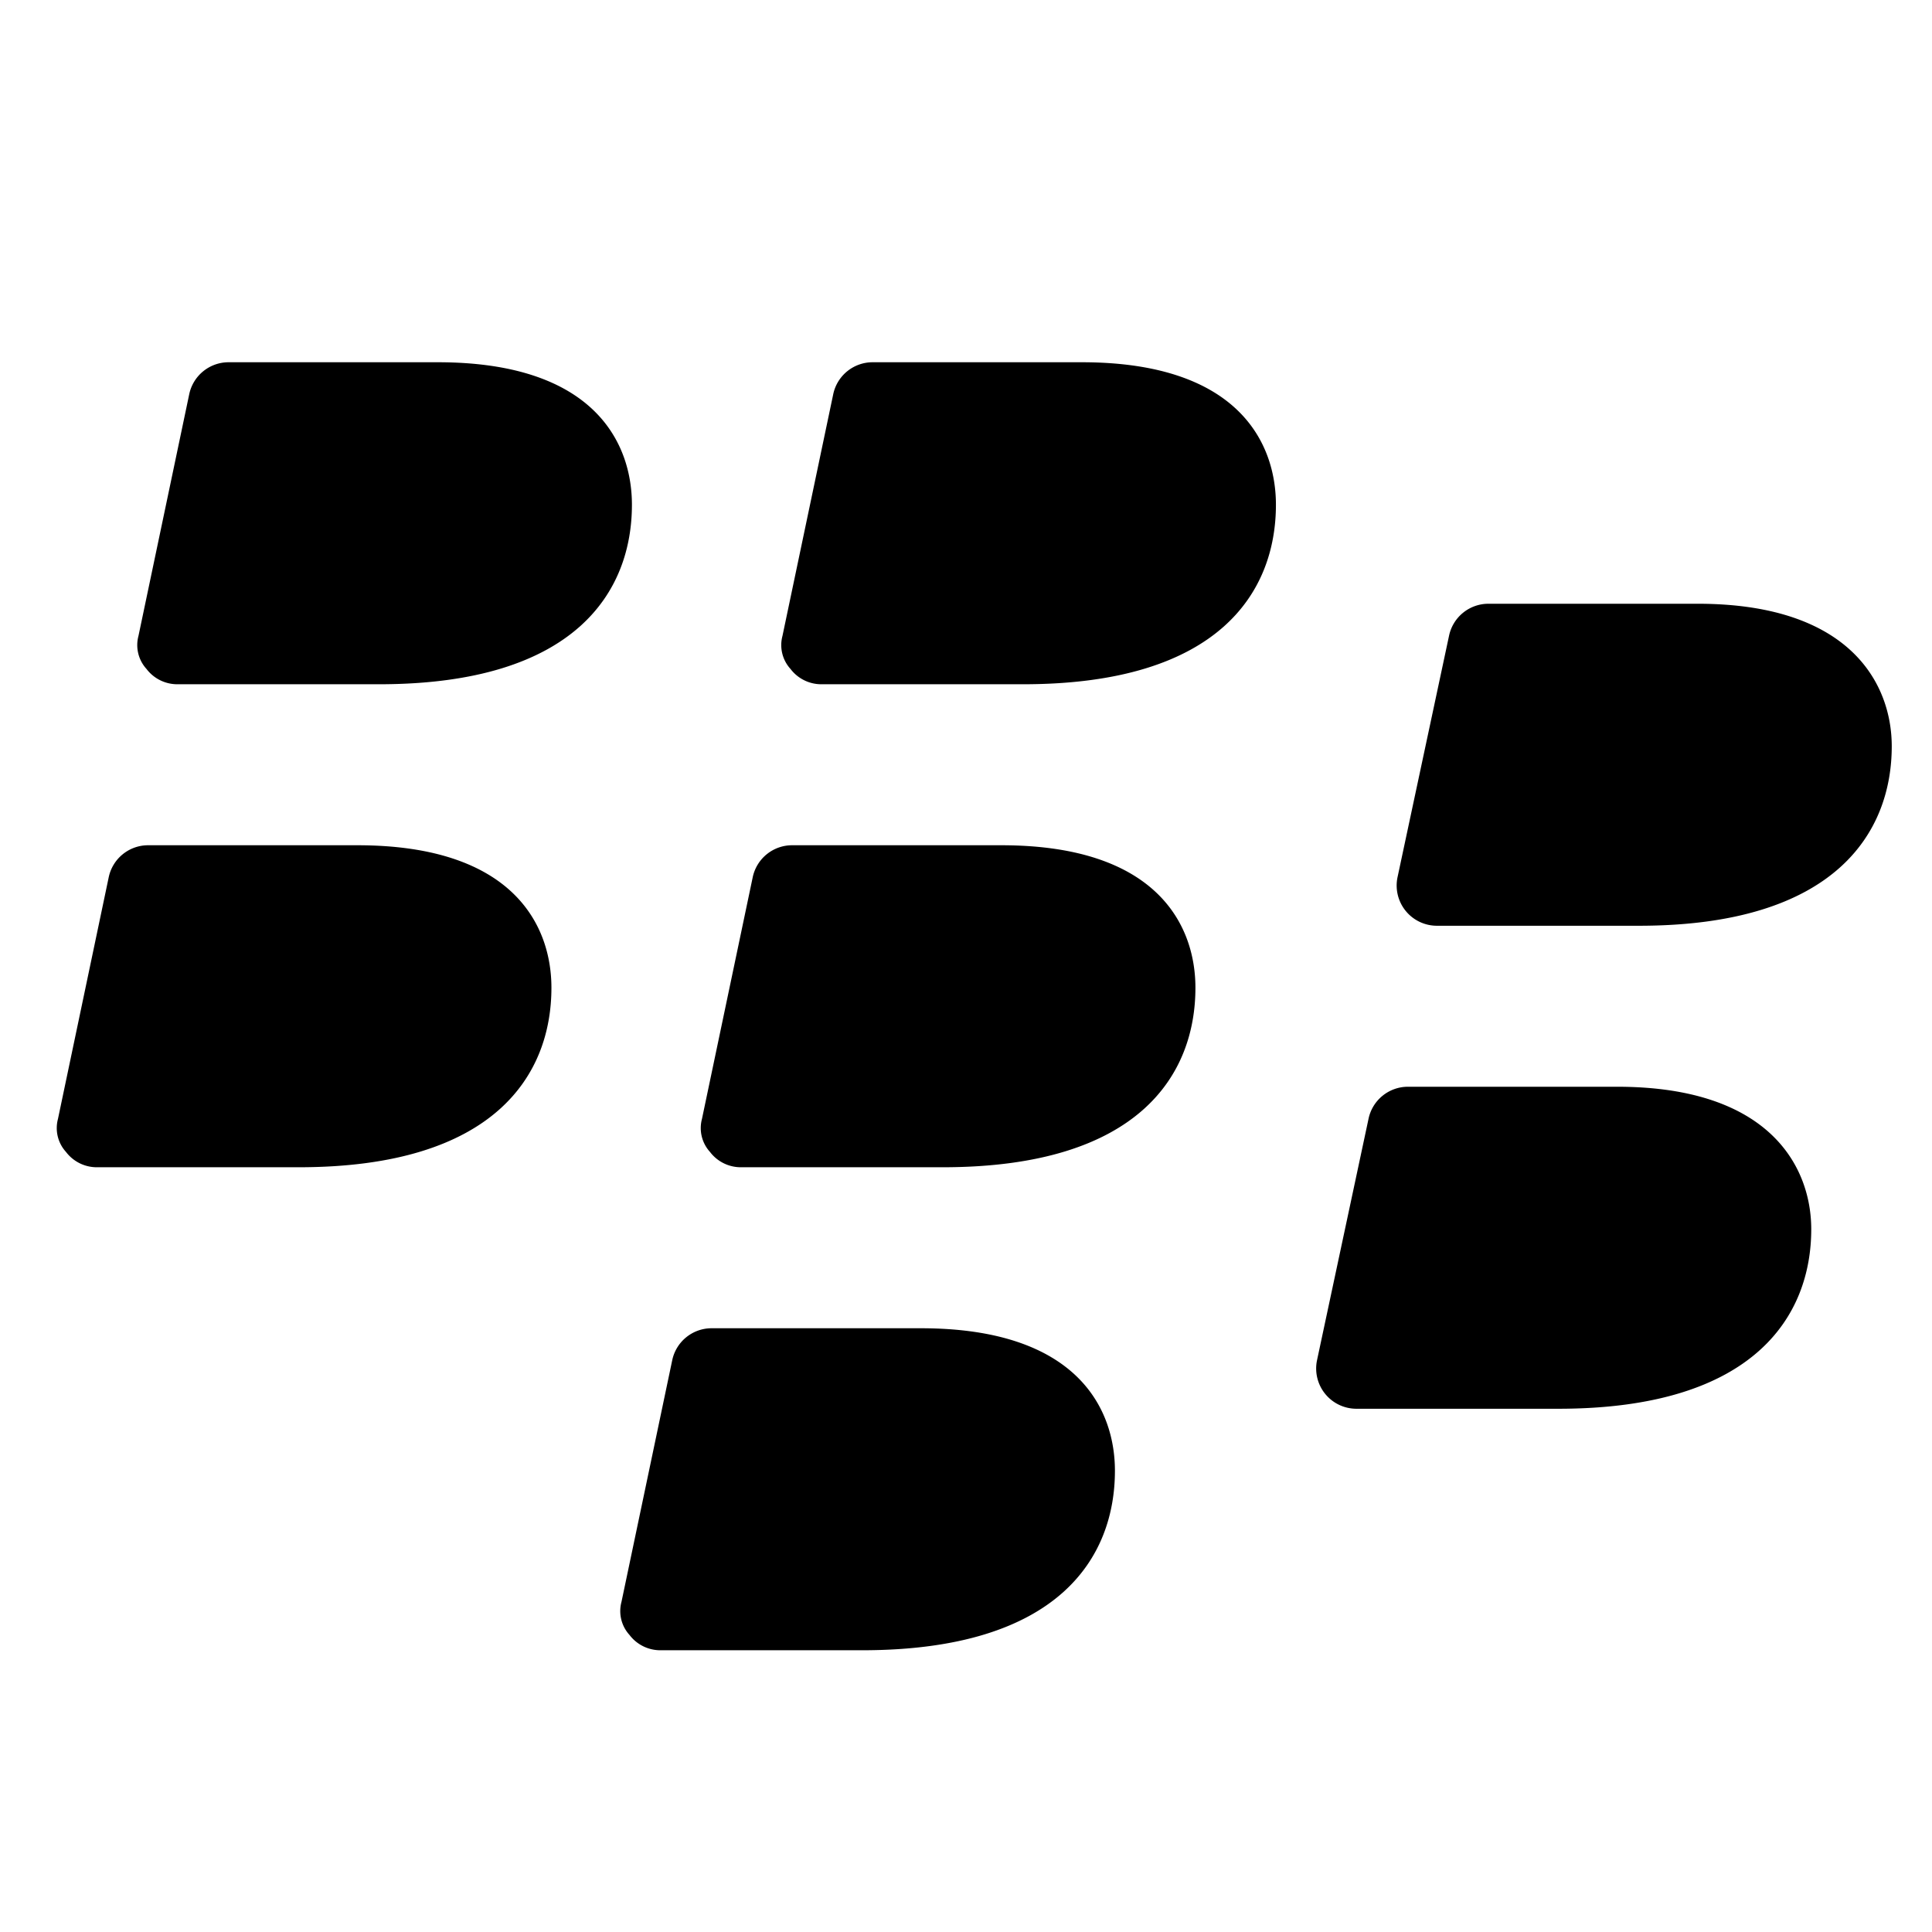
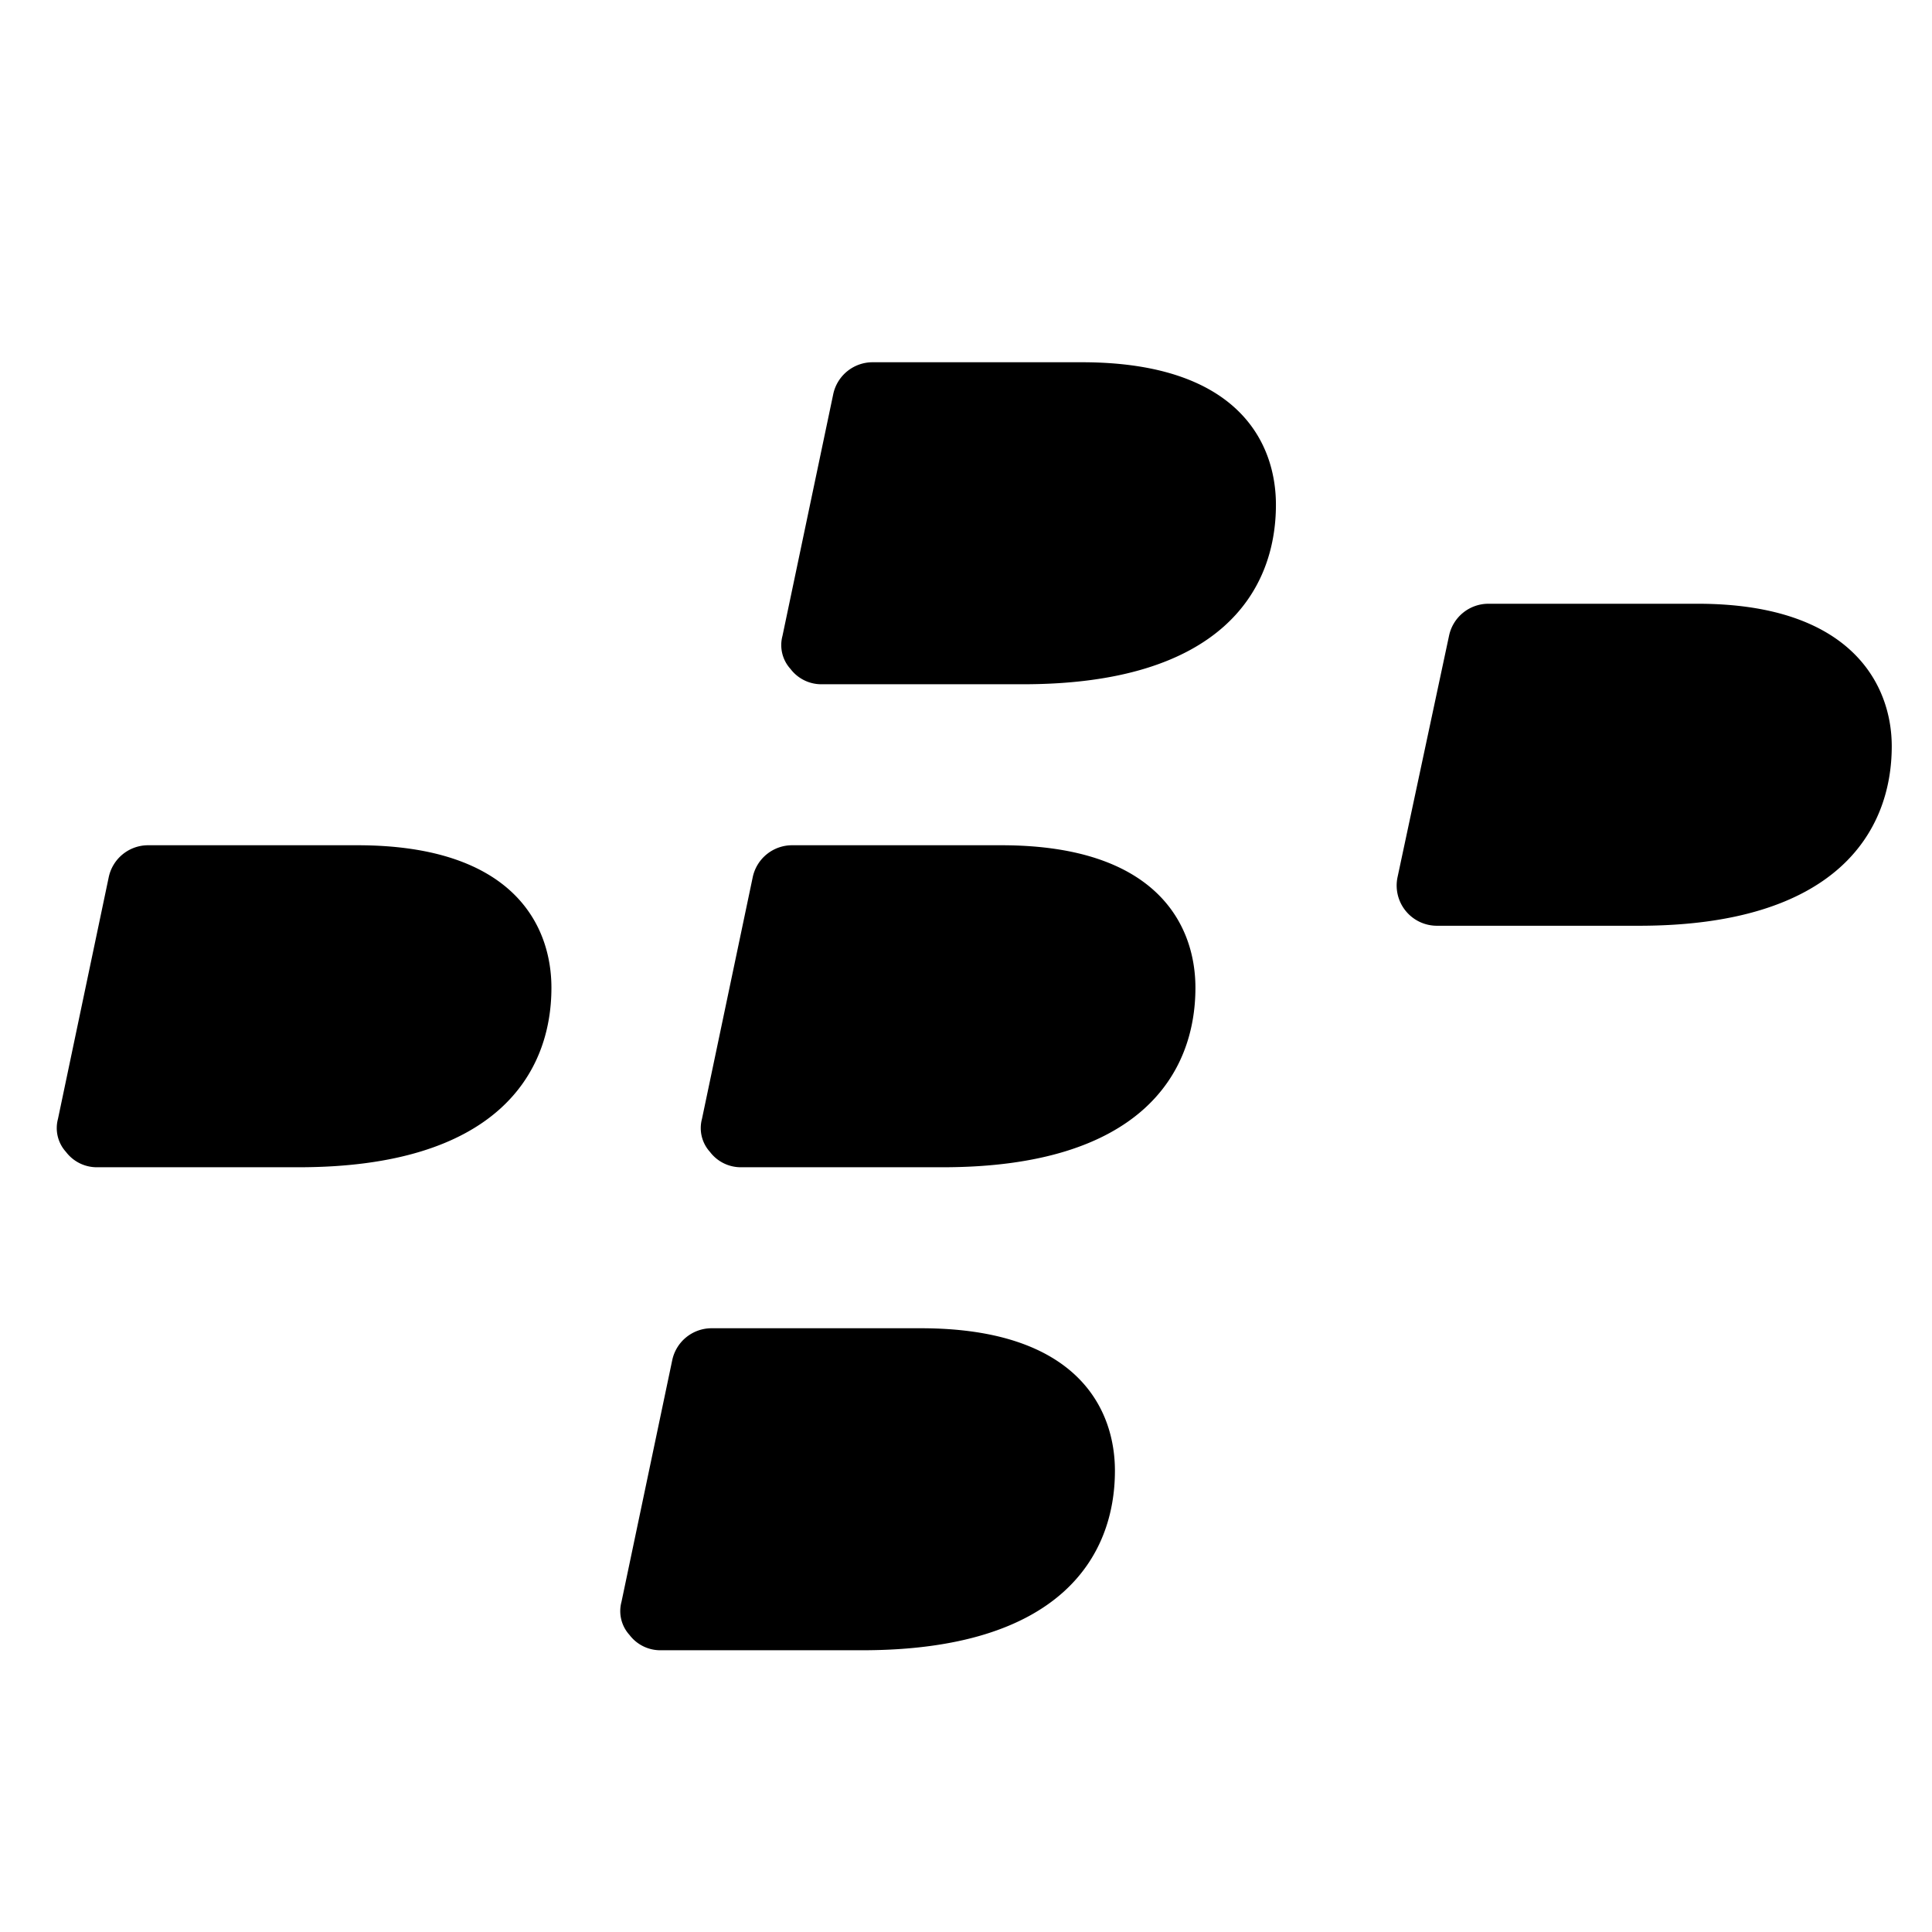
<svg xmlns="http://www.w3.org/2000/svg" viewBox="0 0 24 24">
  <g>
-     <path d="M5.44 4.5h-2.6a0.5 0.5 0 0 0 -0.49 0.4l-0.63 3a0.44 0.44 0 0 0 0.1 0.41 0.48 0.48 0 0 0 0.39 0.19h2.5c2.45 0 3.14 -1.16 3.14 -2.23 0 -0.76 -0.46 -1.77 -2.41 -1.77Z" fill="#000000" stroke-width="1" />
    <path d="M13.44 4.5h-2.6a0.5 0.5 0 0 0 -0.49 0.4l-0.63 3a0.44 0.44 0 0 0 0.1 0.41 0.48 0.48 0 0 0 0.39 0.19h2.5c2.45 0 3.14 -1.16 3.14 -2.23 0 -0.76 -0.46 -1.77 -2.41 -1.77Z" fill="#000000" stroke-width="1" />
    <path d="M21.09 7.5h-2.6a0.5 0.5 0 0 0 -0.49 0.4l-0.64 3a0.5 0.5 0 0 0 0.49 0.6h2.51c2.44 0 3.14 -1.16 3.14 -2.23 0 -0.76 -0.5 -1.77 -2.41 -1.77Z" fill="#000000" stroke-width="1" />
-     <path d="M20.09 13.5h-2.6a0.5 0.5 0 0 0 -0.49 0.4l-0.64 3a0.5 0.5 0 0 0 0.49 0.6h2.51c2.44 0 3.14 -1.16 3.14 -2.23 0 -0.76 -0.5 -1.77 -2.41 -1.77Z" fill="#000000" stroke-width="1" />
    <path d="M4.44 10.5h-2.6a0.5 0.5 0 0 0 -0.49 0.4l-0.63 3a0.44 0.44 0 0 0 0.1 0.41 0.48 0.48 0 0 0 0.39 0.19h2.5c2.45 0 3.14 -1.16 3.14 -2.23 0 -0.76 -0.46 -1.77 -2.41 -1.77Z" fill="#000000" stroke-width="1" />
    <path d="M12.44 10.5h-2.6a0.5 0.5 0 0 0 -0.49 0.4l-0.63 3a0.44 0.44 0 0 0 0.1 0.41 0.48 0.48 0 0 0 0.39 0.19h2.5c2.45 0 3.14 -1.16 3.14 -2.23 0 -0.76 -0.46 -1.77 -2.41 -1.77Z" fill="#000000" stroke-width="1" />
    <path d="M11.44 16.5h-2.6a0.5 0.5 0 0 0 -0.49 0.4l-0.63 3a0.44 0.44 0 0 0 0.1 0.41 0.48 0.48 0 0 0 0.39 0.19h2.5c2.45 0 3.14 -1.16 3.14 -2.23 0 -0.76 -0.46 -1.77 -2.41 -1.77Z" fill="#000000" stroke-width="1" />
  </g>
</svg>